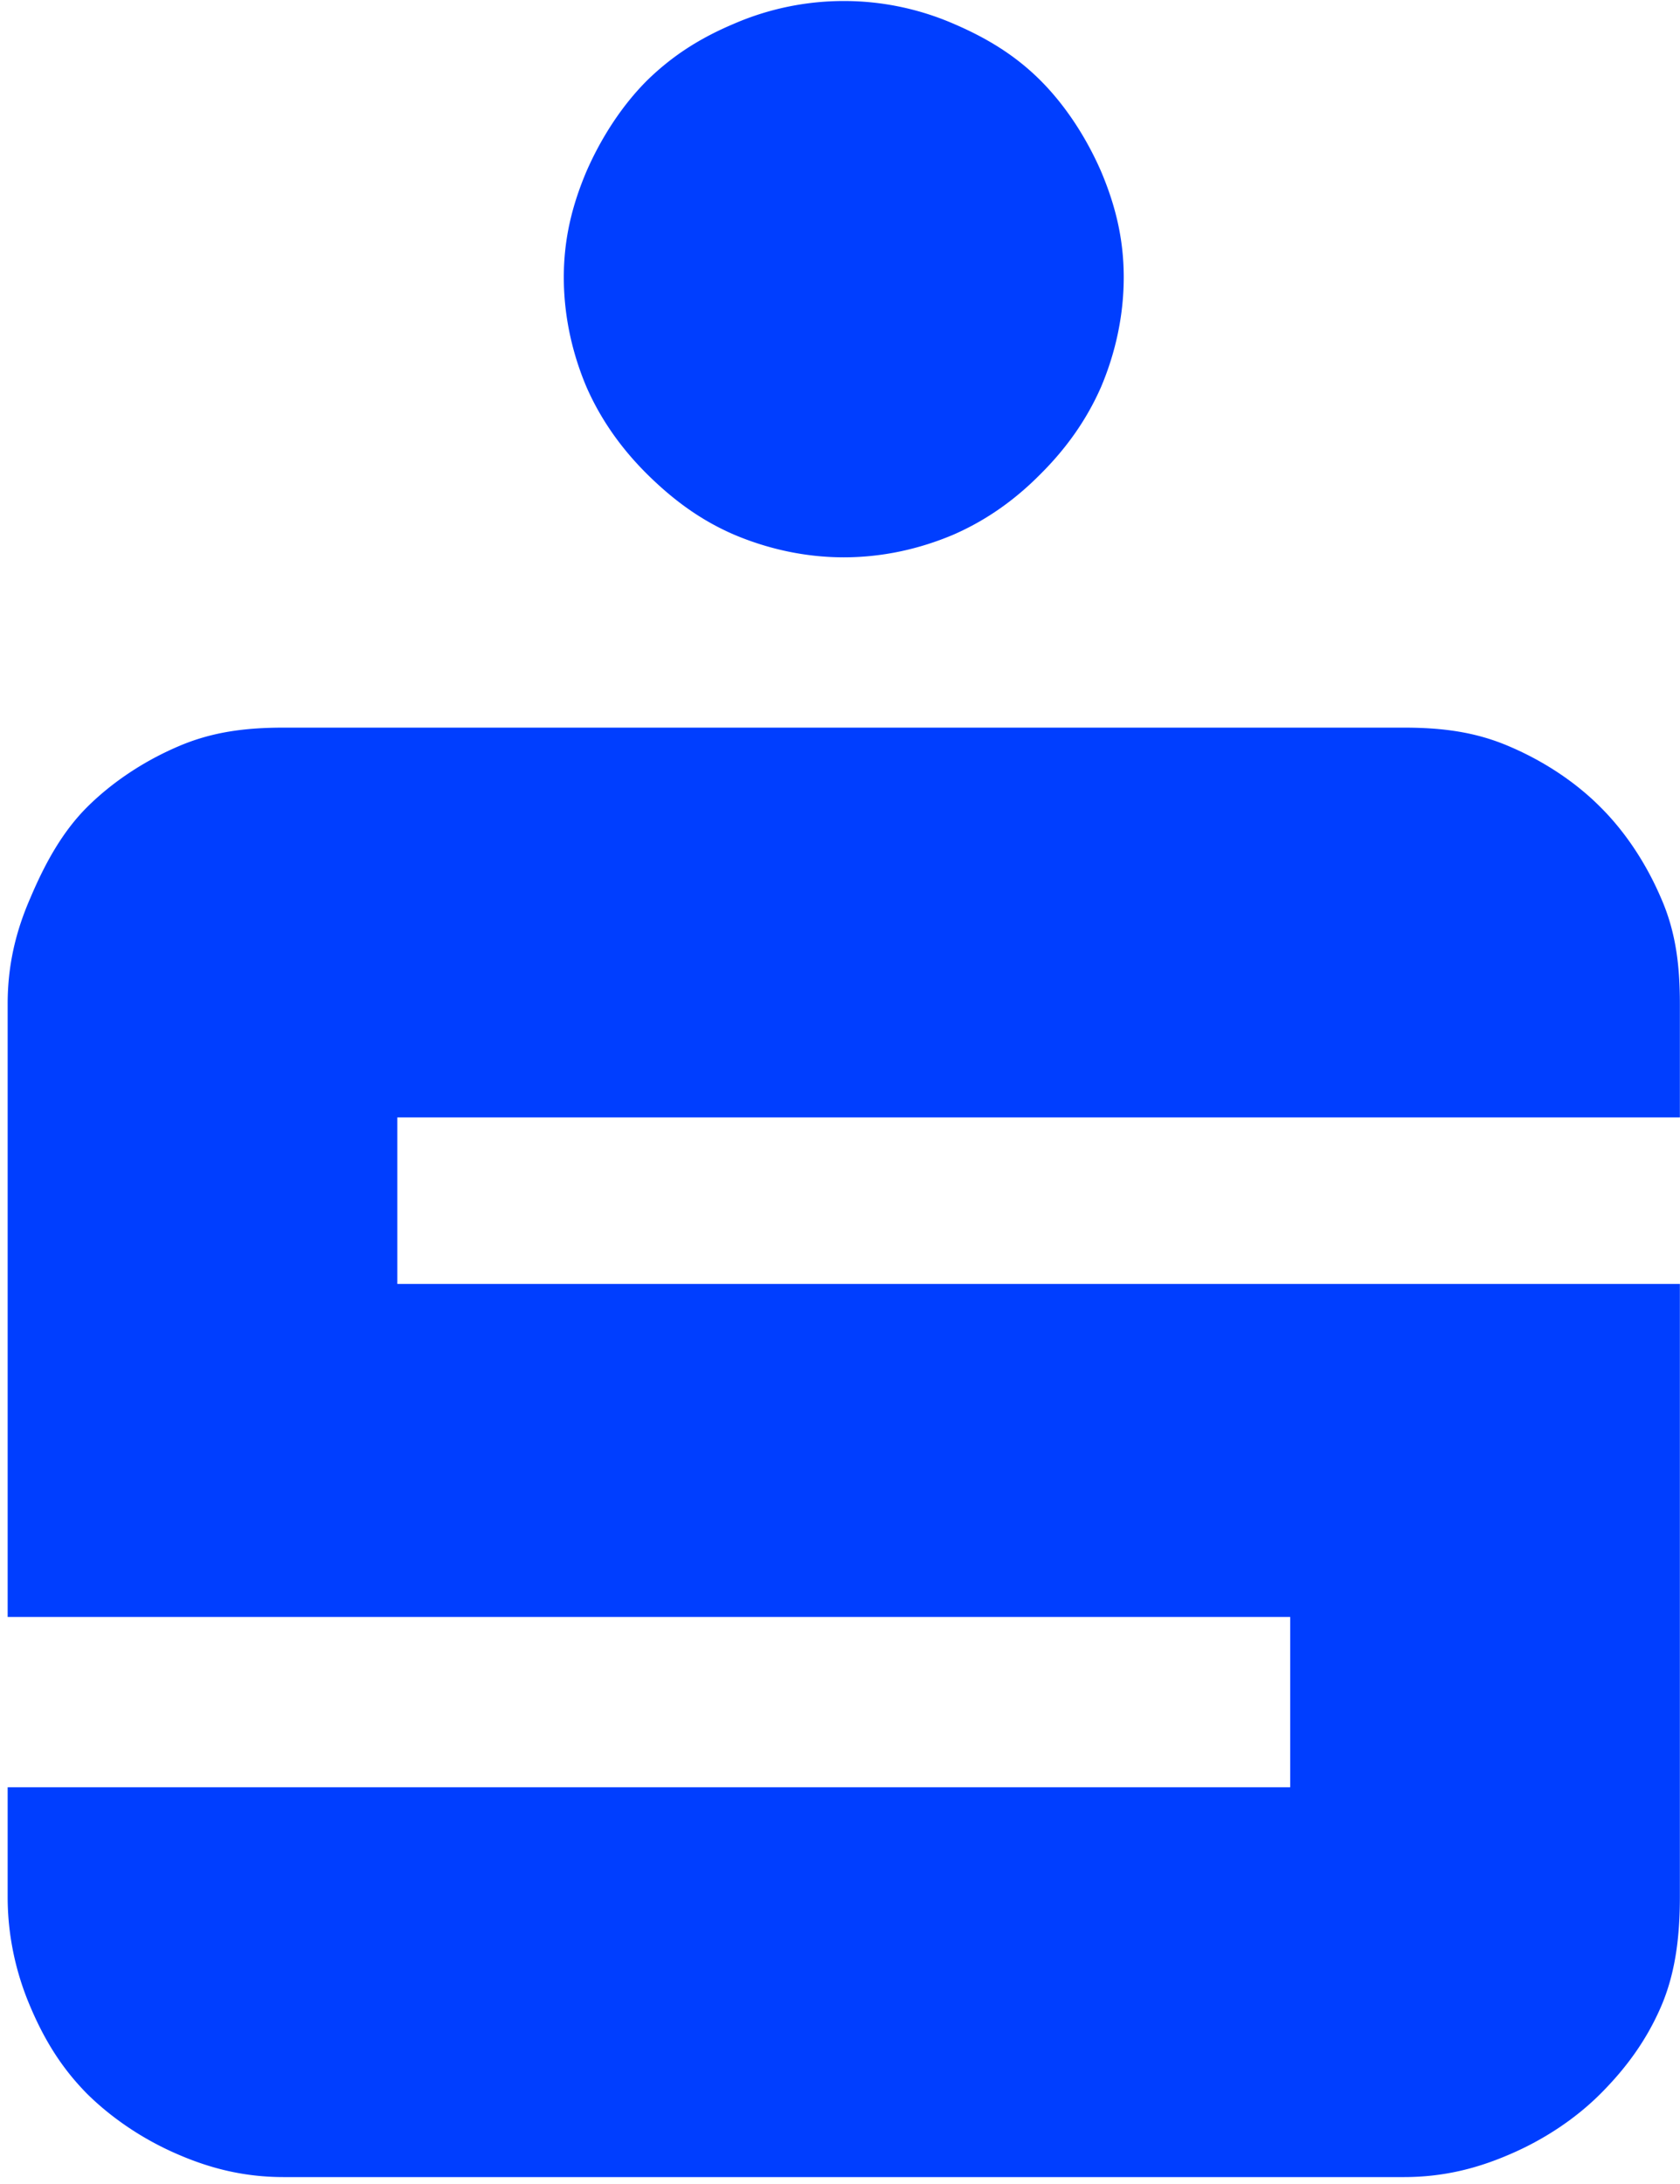
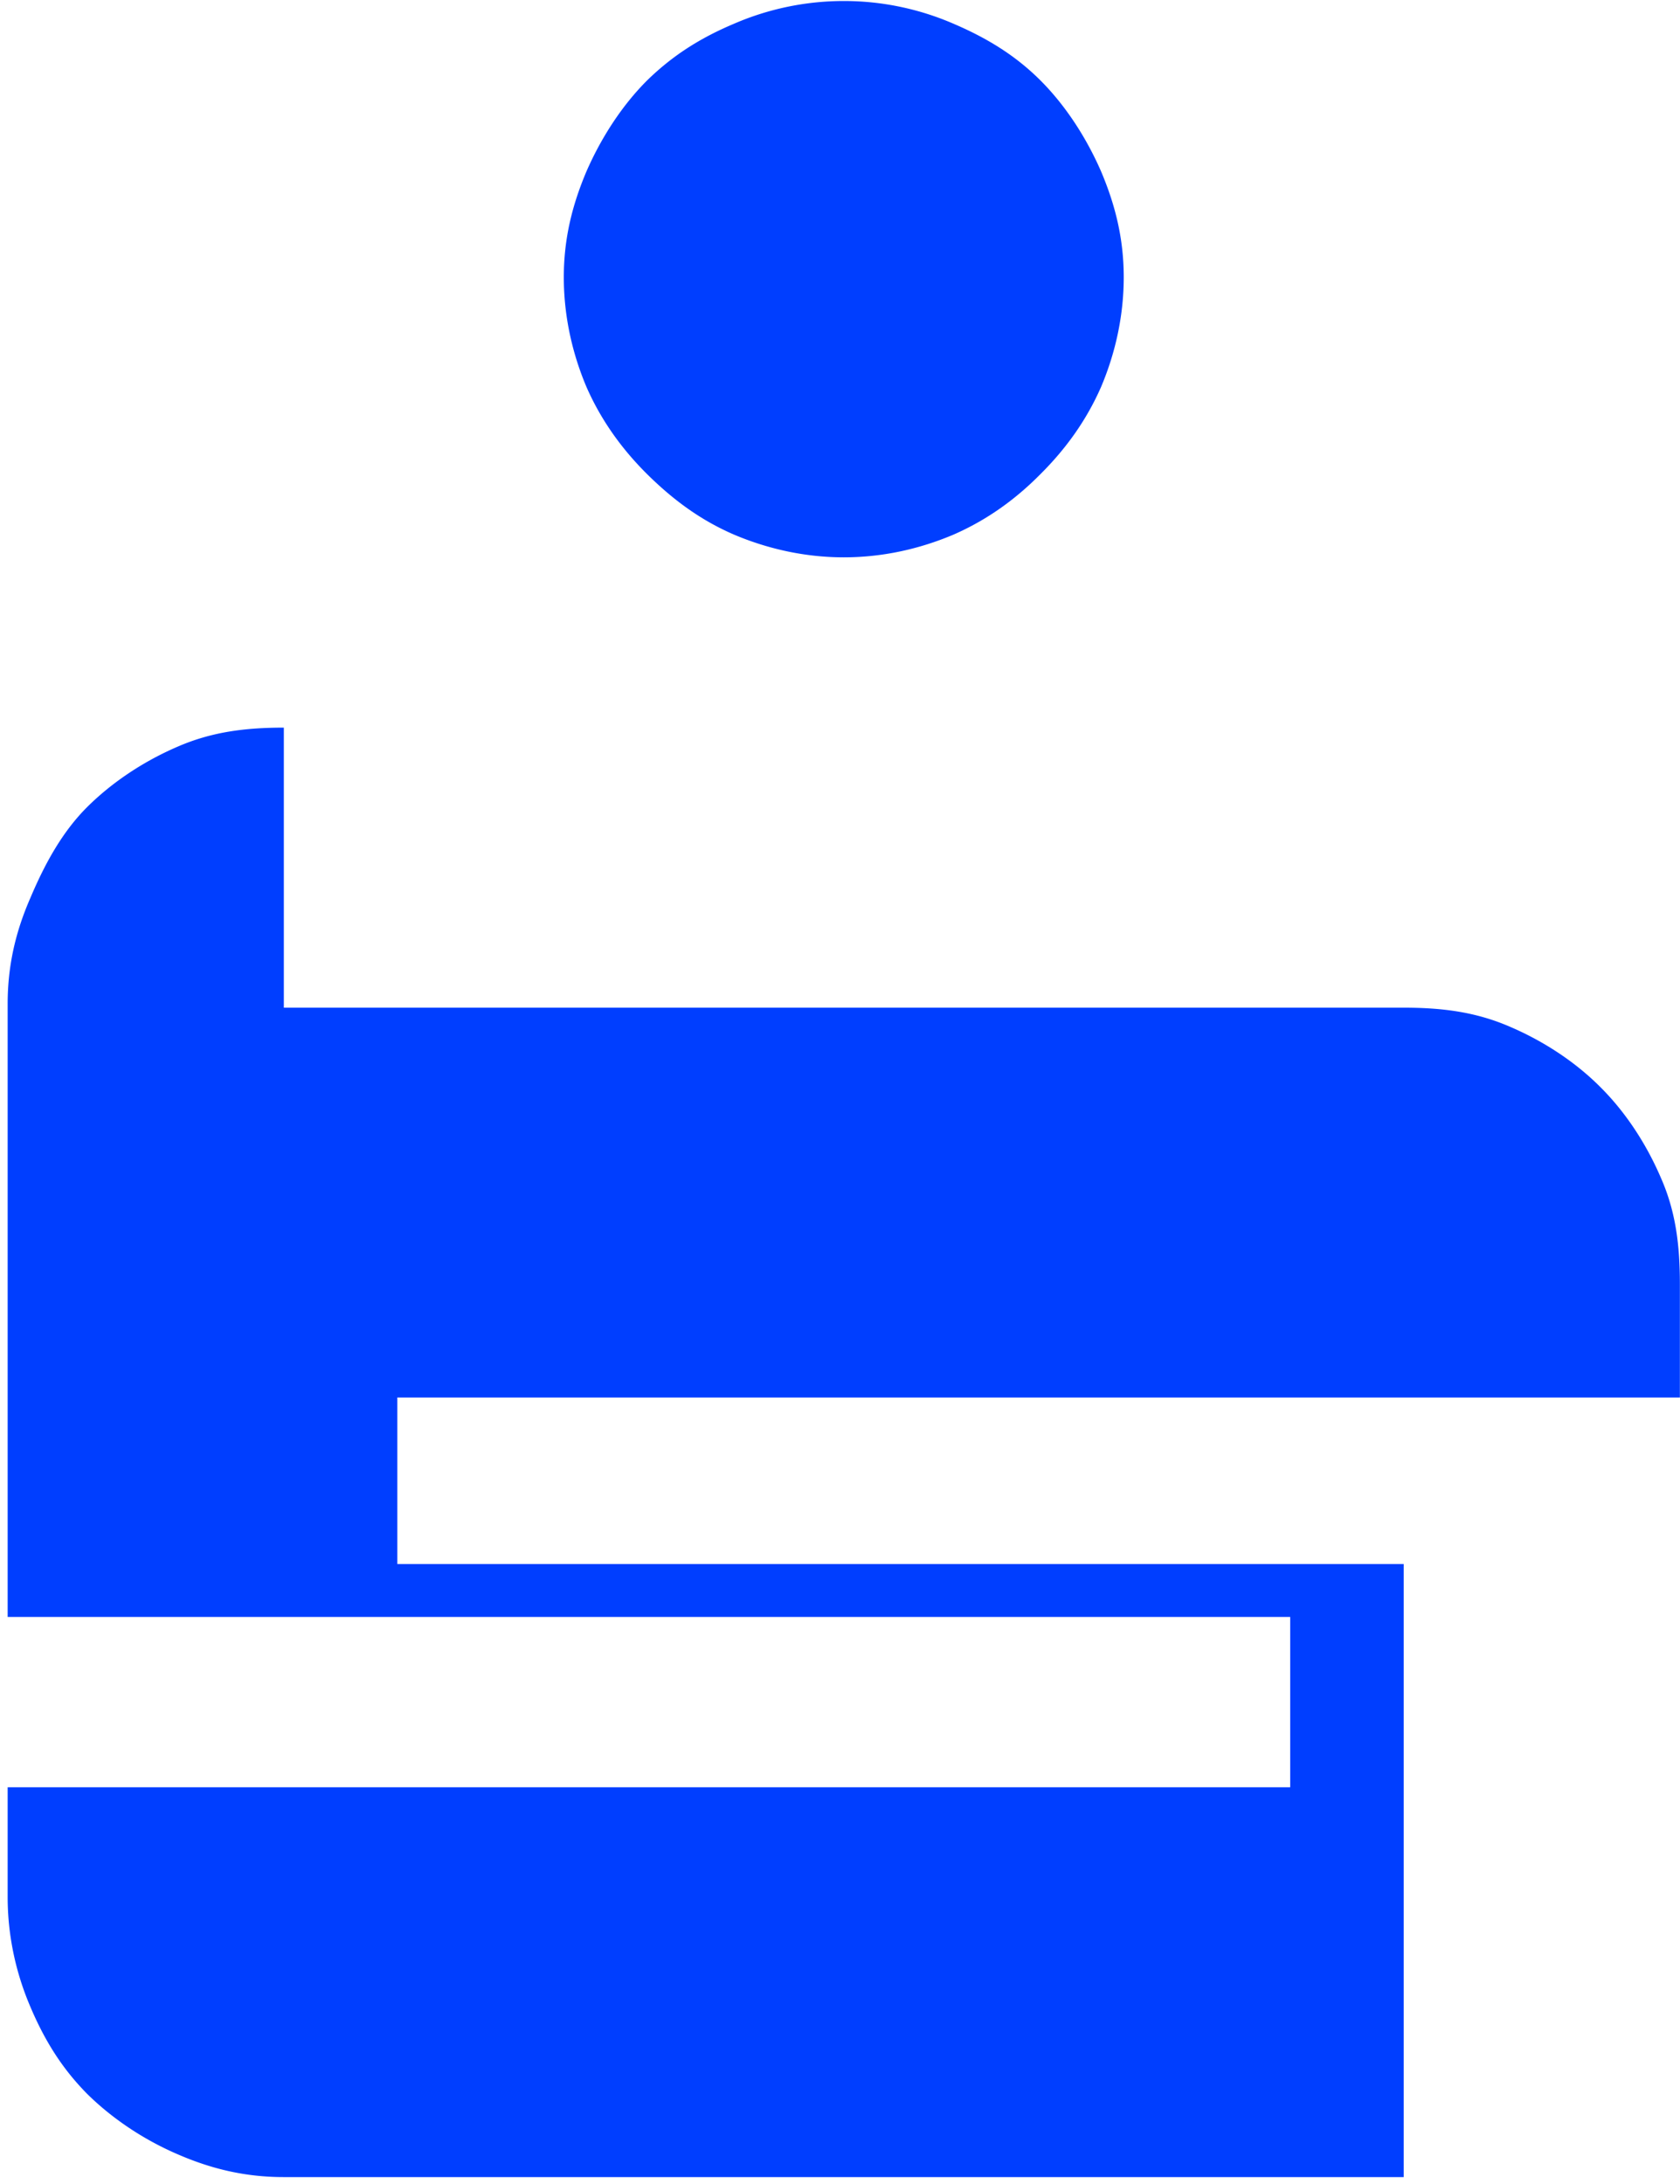
<svg xmlns="http://www.w3.org/2000/svg" width="197" height="256">
-   <path d="M98.942.119c-4.508 0-8.89.94-12.866 2.662-3.993 1.685-7.204 3.726-10.203 6.654-2.946 2.946-5.377 6.708-7.099 10.647-1.685 3.975-2.661 7.915-2.661 12.422 0 4.508.976 8.89 2.661 12.866 1.722 3.922 4.153 7.275 7.099 10.203 2.999 2.964 6.21 5.377 10.203 7.099 3.975 1.685 8.358 2.661 12.866 2.661 4.543 0 8.89-.976 12.865-2.661 3.94-1.722 7.276-4.135 10.204-7.099 2.946-2.928 5.377-6.281 7.098-10.203 1.686-3.975 2.662-8.358 2.662-12.866 0-4.507-.977-8.447-2.662-12.422-1.721-3.94-4.152-7.701-7.098-10.647-2.928-2.928-6.264-4.969-10.204-6.654A32.286 32.286 0 0098.942.119zM33.283 85.297c-4.507 0-8.447.497-12.422 2.218-3.974 1.704-7.683 4.153-10.647 7.099-2.946 2.945-4.969 6.672-6.654 10.647-1.722 3.94-2.662 7.914-2.662 12.422v71.869H151.29v19.964H.898v12.865c0 4.525.958 8.89 2.662 12.866 1.685 3.975 3.726 7.24 6.654 10.203 2.964 2.928 6.673 5.395 10.647 7.099 3.975 1.72 7.915 2.661 12.422 2.661H164.6c4.507 0 8.447-.94 12.422-2.661 3.993-1.704 7.72-4.17 10.647-7.099 2.964-2.963 5.377-6.228 7.098-10.203 1.722-3.975 2.219-8.34 2.219-12.866v-71.869H46.592v-19.52h150.394v-13.31c0-4.507-.479-8.482-2.219-12.421-1.703-3.975-4.134-7.702-7.098-10.647-2.928-2.946-6.654-5.395-10.647-7.099-3.975-1.72-7.915-2.218-12.422-2.218H33.283z" fill="#003EFF" fill-rule="nonzero" />
+   <path d="M98.942.119c-4.508 0-8.89.94-12.866 2.662-3.993 1.685-7.204 3.726-10.203 6.654-2.946 2.946-5.377 6.708-7.099 10.647-1.685 3.975-2.661 7.915-2.661 12.422 0 4.508.976 8.89 2.661 12.866 1.722 3.922 4.153 7.275 7.099 10.203 2.999 2.964 6.21 5.377 10.203 7.099 3.975 1.685 8.358 2.661 12.866 2.661 4.543 0 8.89-.976 12.865-2.661 3.94-1.722 7.276-4.135 10.204-7.099 2.946-2.928 5.377-6.281 7.098-10.203 1.686-3.975 2.662-8.358 2.662-12.866 0-4.507-.977-8.447-2.662-12.422-1.721-3.94-4.152-7.701-7.098-10.647-2.928-2.928-6.264-4.969-10.204-6.654A32.286 32.286 0 0098.942.119zM33.283 85.297c-4.507 0-8.447.497-12.422 2.218-3.974 1.704-7.683 4.153-10.647 7.099-2.946 2.945-4.969 6.672-6.654 10.647-1.722 3.94-2.662 7.914-2.662 12.422v71.869H151.29v19.964H.898v12.865c0 4.525.958 8.89 2.662 12.866 1.685 3.975 3.726 7.24 6.654 10.203 2.964 2.928 6.673 5.395 10.647 7.099 3.975 1.72 7.915 2.661 12.422 2.661H164.6v-71.869H46.592v-19.52h150.394v-13.31c0-4.507-.479-8.482-2.219-12.421-1.703-3.975-4.134-7.702-7.098-10.647-2.928-2.946-6.654-5.395-10.647-7.099-3.975-1.72-7.915-2.218-12.422-2.218H33.283z" fill="#003EFF" fill-rule="nonzero" />
</svg>